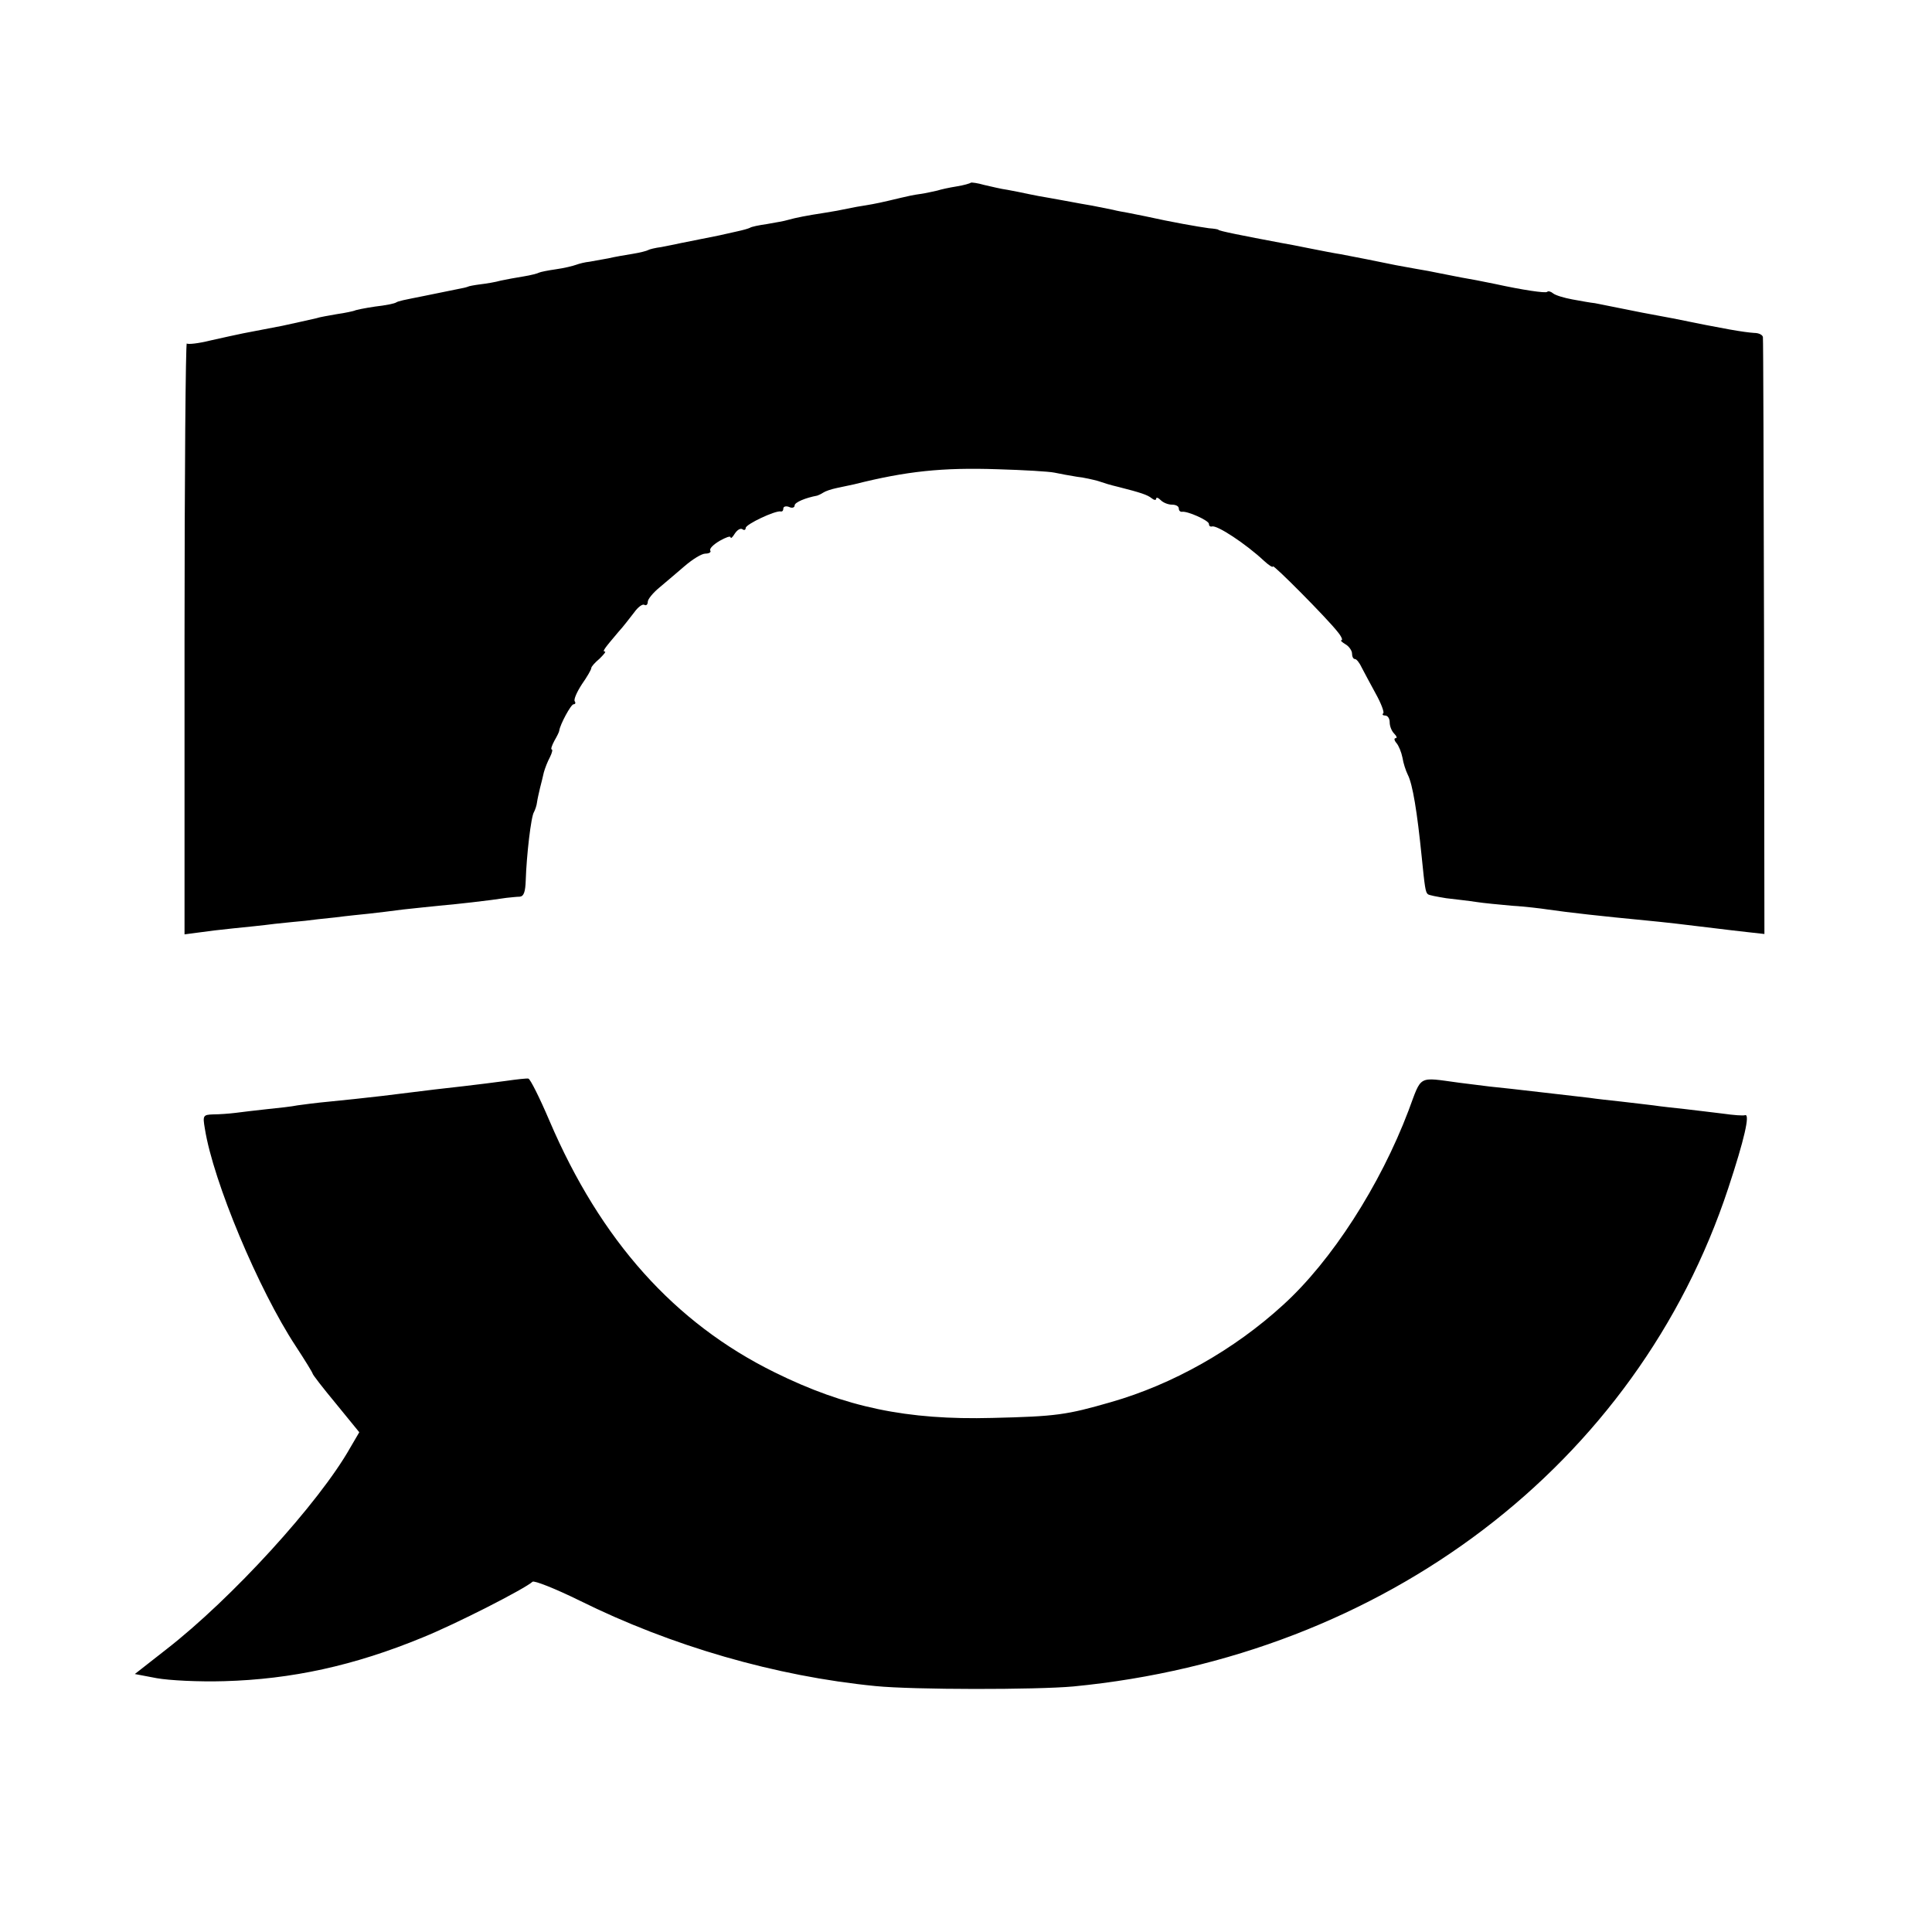
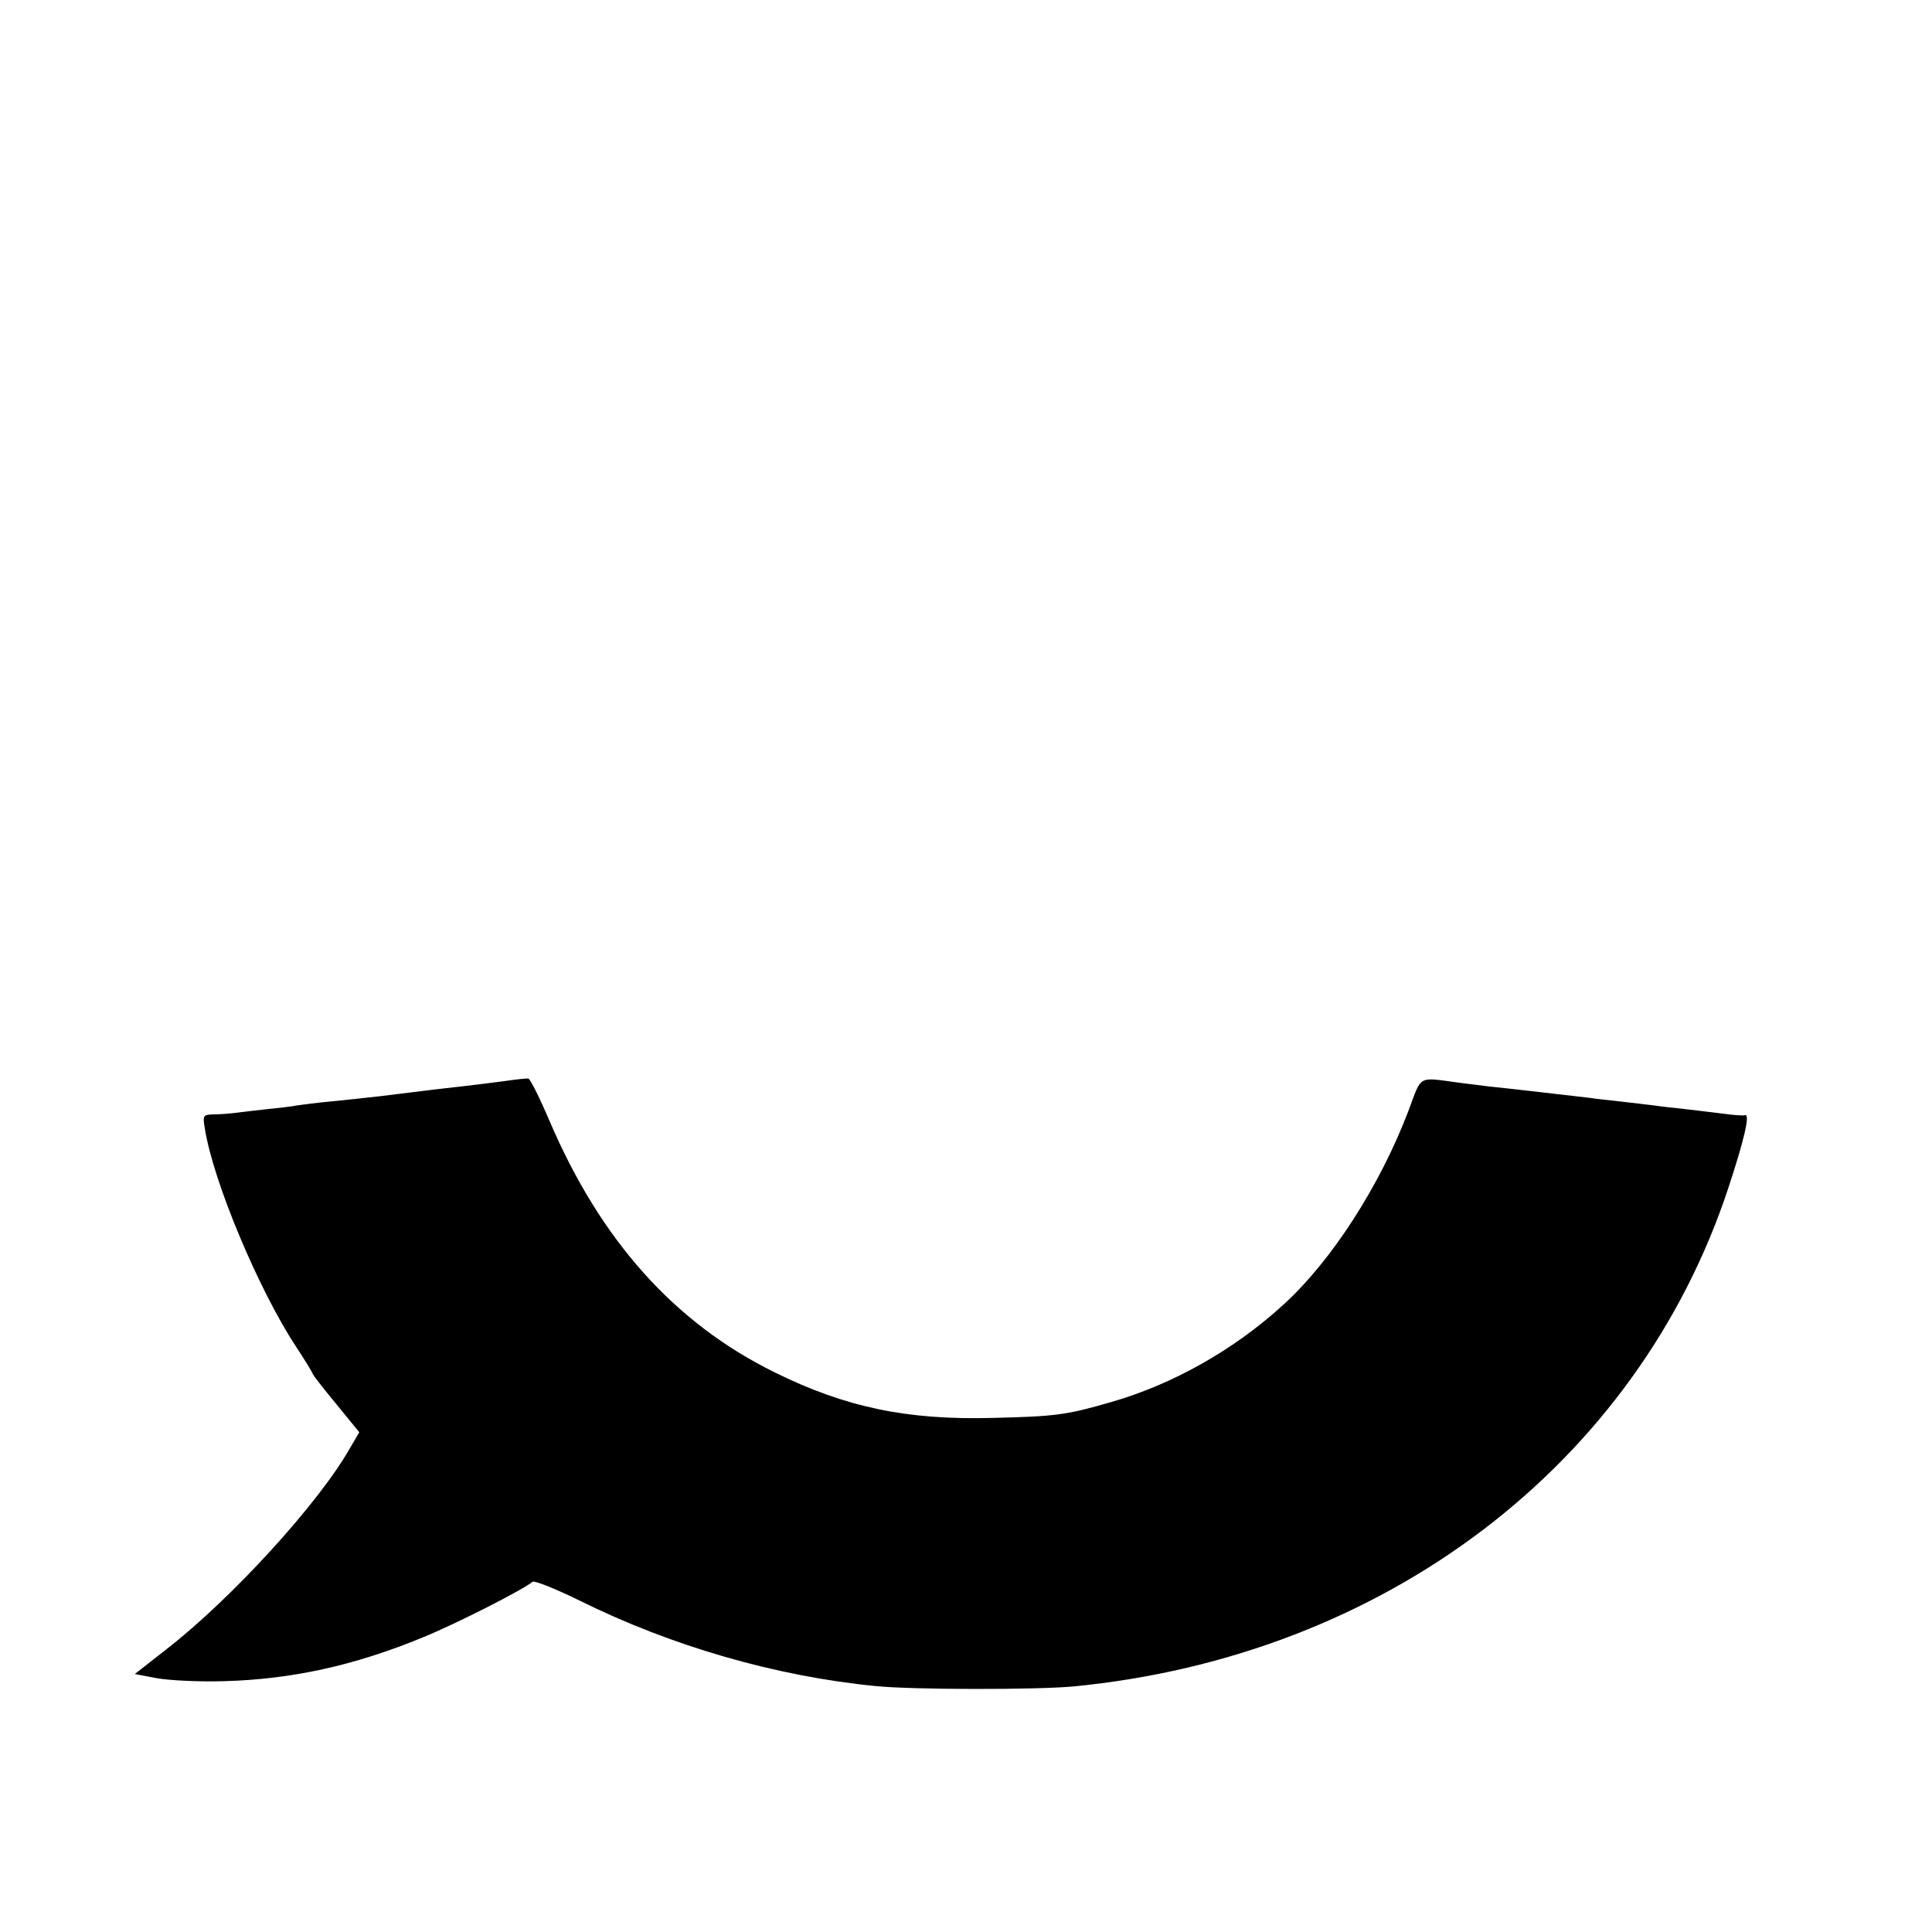
<svg xmlns="http://www.w3.org/2000/svg" version="1.0" width="513pt" height="513pt" viewBox="0 0 513 513" preserveAspectRatio="xMidYMid meet">
  <g transform="translate(0,513) scale(0.1,-0.1)" fill="#000000" stroke="none">
-     <path d="M2578 4645 c-2 -2 -19 -7 -38 -10 -19 -3 -42 -8 -51 -11 -10 -2 -30 -7 -45 -9 -16 -2 -39 -7 -51 -10 -54 -13 -69 -16 -93 -20 -14 -2 -36 -6 -50 -9 -13 -3 -40 -8 -60 -11 -46 -7 -77 -13 -98 -19 -9 -3 -34 -7 -56 -11 -21 -3 -41 -7 -45 -10 -4 -2 -18 -6 -32 -9 -13 -3 -35 -8 -49 -11 -14 -3 -36 -7 -50 -10 -14 -3 -36 -7 -50 -10 -14 -3 -38 -8 -54 -11 -16 -2 -32 -6 -35 -8 -3 -2 -22 -7 -41 -10 -19 -3 -48 -8 -65 -12 -16 -3 -39 -7 -50 -9 -11 -1 -27 -5 -35 -8 -8 -3 -32 -9 -54 -12 -21 -3 -41 -7 -45 -9 -3 -2 -22 -7 -41 -10 -19 -3 -46 -8 -60 -11 -14 -4 -38 -8 -55 -10 -16 -2 -31 -5 -32 -6 -2 -1 -6 -2 -10 -3 -9 -2 -79 -16 -108 -22 -55 -11 -66 -13 -73 -17 -4 -3 -29 -8 -56 -11 -27 -4 -52 -9 -55 -11 -3 -1 -24 -6 -46 -9 -22 -4 -47 -8 -55 -11 -8 -2 -26 -6 -40 -9 -14 -3 -36 -8 -50 -11 -25 -5 -46 -9 -104 -20 -16 -3 -55 -12 -87 -19 -32 -8 -60 -11 -63 -8 -3 3 -6 -349 -6 -782 l0 -787 38 5 c20 3 62 8 92 11 30 3 80 8 110 12 30 3 66 7 80 8 14 2 50 6 80 9 30 4 71 8 90 10 19 2 60 7 90 11 30 3 73 8 95 10 38 3 136 14 180 21 11 1 27 3 35 3 11 1 15 13 16 44 2 64 14 170 22 181 3 6 7 17 8 26 1 8 5 25 8 38 3 12 8 31 10 41 3 11 10 29 16 40 6 12 8 21 5 21 -3 0 0 10 7 23 7 12 13 24 13 27 2 16 31 70 38 70 5 0 6 4 3 8 -3 5 6 25 19 45 14 20 25 39 25 43 0 4 10 15 22 25 11 11 18 19 14 19 -7 0 -3 6 36 52 13 14 31 38 42 52 10 14 22 23 27 20 5 -3 9 1 9 8 0 7 14 24 31 38 17 14 47 40 67 57 21 18 45 33 55 33 10 0 16 4 13 8 -3 5 8 16 25 26 16 9 29 14 29 9 0 -4 5 0 11 10 6 9 14 15 20 12 5 -4 9 -2 9 3 0 10 79 47 93 44 4 -1 7 2 7 8 0 5 7 7 15 4 8 -4 15 -2 15 4 0 8 28 20 60 26 3 1 10 4 16 8 6 4 21 9 35 12 13 3 34 7 47 10 139 35 234 45 382 40 69 -2 136 -6 150 -9 14 -3 41 -8 60 -11 19 -2 44 -8 55 -11 21 -7 30 -10 55 -16 59 -15 77 -21 88 -30 6 -5 12 -6 12 -1 0 4 5 3 12 -4 7 -7 20 -12 30 -12 10 0 18 -4 18 -10 0 -5 3 -9 8 -9 14 3 72 -23 72 -32 0 -5 3 -8 8 -7 13 5 91 -47 137 -90 14 -13 25 -20 25 -16 0 7 144 -138 172 -174 10 -12 14 -22 10 -22 -4 0 1 -5 11 -11 9 -5 17 -17 17 -24 0 -8 3 -15 8 -15 4 0 12 -10 18 -23 6 -12 23 -43 37 -69 14 -25 23 -49 20 -52 -4 -3 -1 -6 5 -6 7 0 12 -8 12 -18 0 -10 5 -23 12 -30 7 -7 8 -12 4 -12 -5 0 -4 -6 2 -13 6 -7 13 -24 16 -39 2 -14 9 -35 14 -45 13 -25 25 -99 37 -218 8 -80 10 -94 16 -99 2 -3 25 -7 49 -11 25 -3 61 -7 80 -10 19 -3 62 -7 95 -10 33 -2 76 -7 95 -10 55 -8 145 -18 260 -29 52 -5 96 -10 185 -21 22 -3 60 -7 85 -10 l45 -5 -1 788 c-1 433 -2 792 -3 797 -1 6 -11 11 -23 11 -29 2 -76 10 -218 39 -14 3 -50 9 -80 15 -30 6 -66 13 -80 16 -14 3 -34 7 -45 9 -11 1 -38 6 -60 10 -22 4 -45 11 -51 16 -6 5 -13 7 -16 4 -4 -4 -65 5 -138 21 -14 3 -36 7 -50 10 -24 4 -50 9 -100 19 -14 3 -40 8 -59 11 -18 3 -43 8 -55 10 -33 7 -119 24 -146 29 -14 2 -50 9 -80 15 -30 6 -65 13 -78 15 -101 19 -167 32 -167 35 0 1 -11 3 -25 4 -29 4 -98 16 -170 32 -14 3 -34 7 -45 9 -11 2 -29 5 -40 8 -11 2 -36 7 -55 11 -19 3 -45 8 -56 10 -12 2 -37 7 -55 10 -19 3 -45 8 -59 11 -14 3 -38 8 -55 11 -16 2 -44 9 -62 13 -17 5 -33 7 -35 6z" />
    <path d="M1344 2260 c-28 -4 -79 -10 -112 -14 -62 -7 -73 -8 -217 -26 -44 -5 -107 -12 -140 -15 -33 -3 -71 -8 -85 -10 -14 -3 -50 -7 -80 -10 -30 -3 -68 -8 -85 -10 -16 -2 -43 -4 -59 -4 -27 -1 -28 -3 -22 -38 22 -140 143 -428 241 -577 25 -38 45 -71 45 -73 0 -3 28 -39 62 -80 l62 -76 -24 -41 c-83 -147 -315 -401 -489 -536 l-83 -65 58 -11 c33 -6 113 -10 179 -8 179 5 345 41 527 116 89 36 271 129 292 148 4 4 60 -18 125 -50 244 -121 521 -201 786 -227 101 -10 426 -10 525 -1 827 80 1497 590 1739 1323 43 130 58 197 45 194 -5 -2 -31 0 -59 4 -27 3 -72 9 -100 12 -27 3 -66 7 -85 10 -19 2 -57 7 -85 10 -27 3 -66 7 -85 10 -19 2 -78 9 -130 15 -52 6 -113 13 -135 15 -22 3 -58 7 -80 10 -112 15 -99 22 -135 -74 -75 -198 -204 -399 -333 -516 -130 -119 -293 -211 -457 -258 -118 -34 -145 -38 -315 -42 -226 -6 -390 28 -578 121 -266 131 -462 350 -598 668 -26 61 -51 111 -56 112 -4 1 -31 -2 -59 -6z" />
  </g>
</svg>